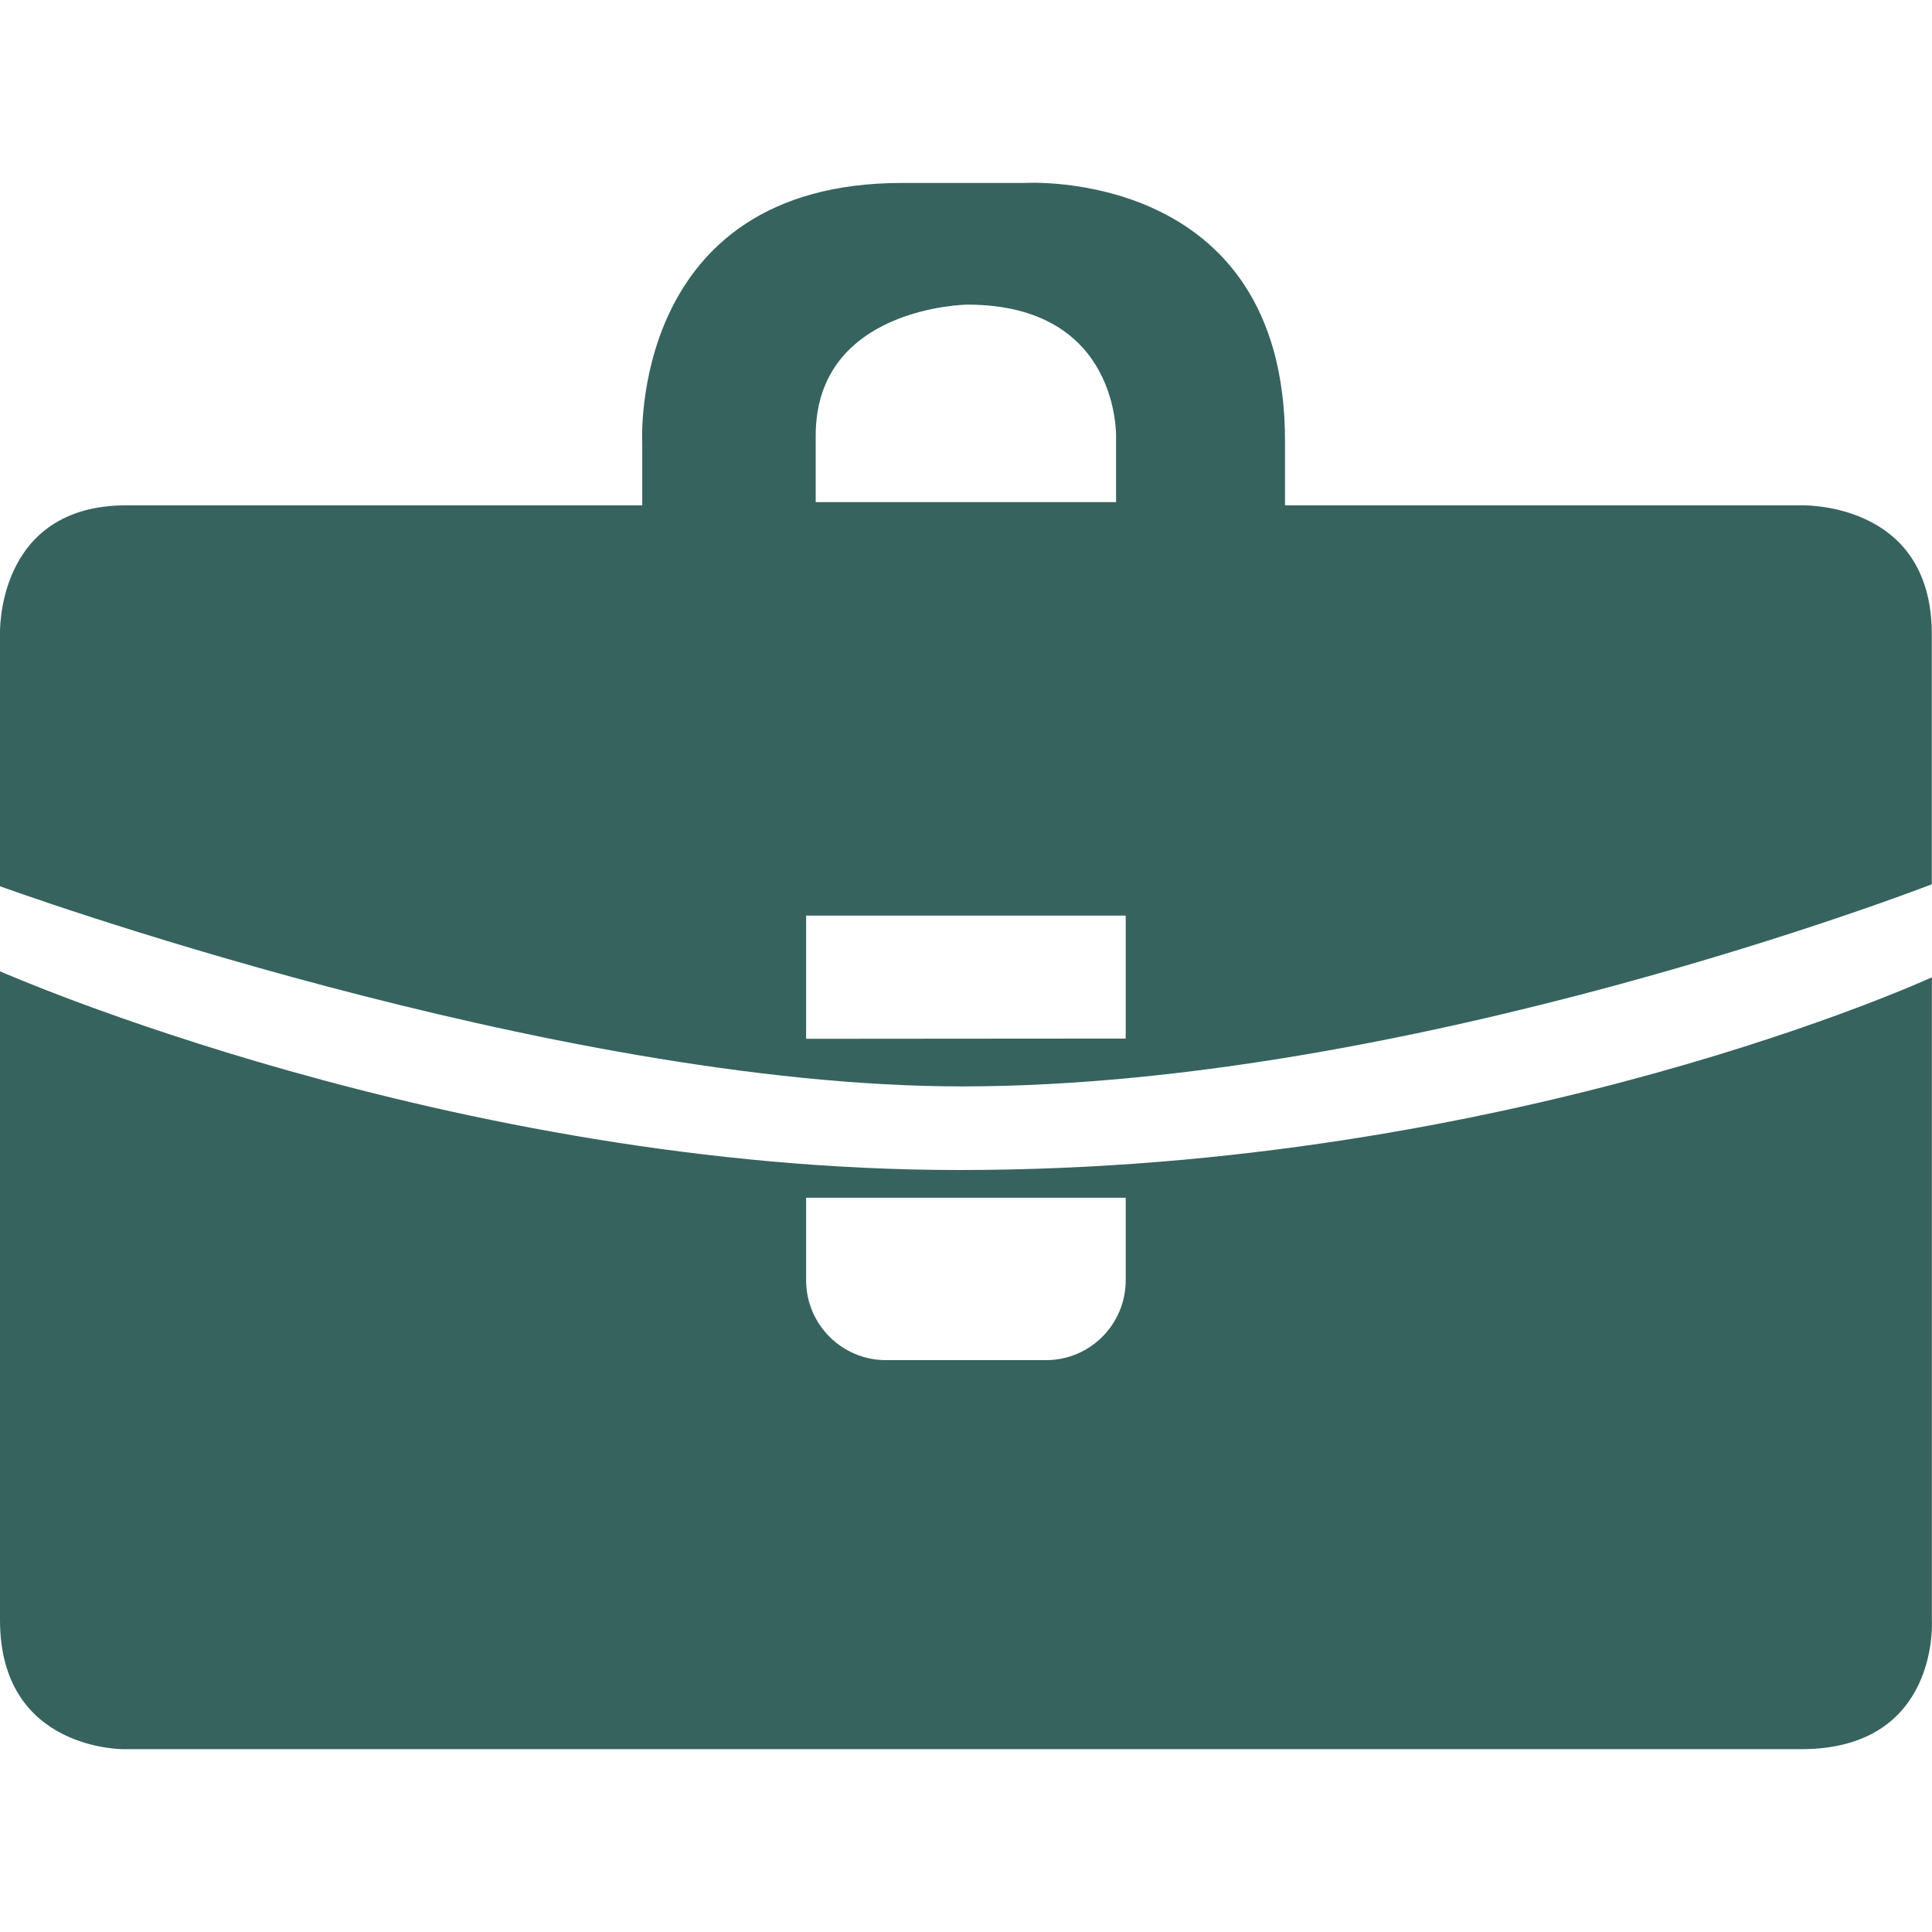
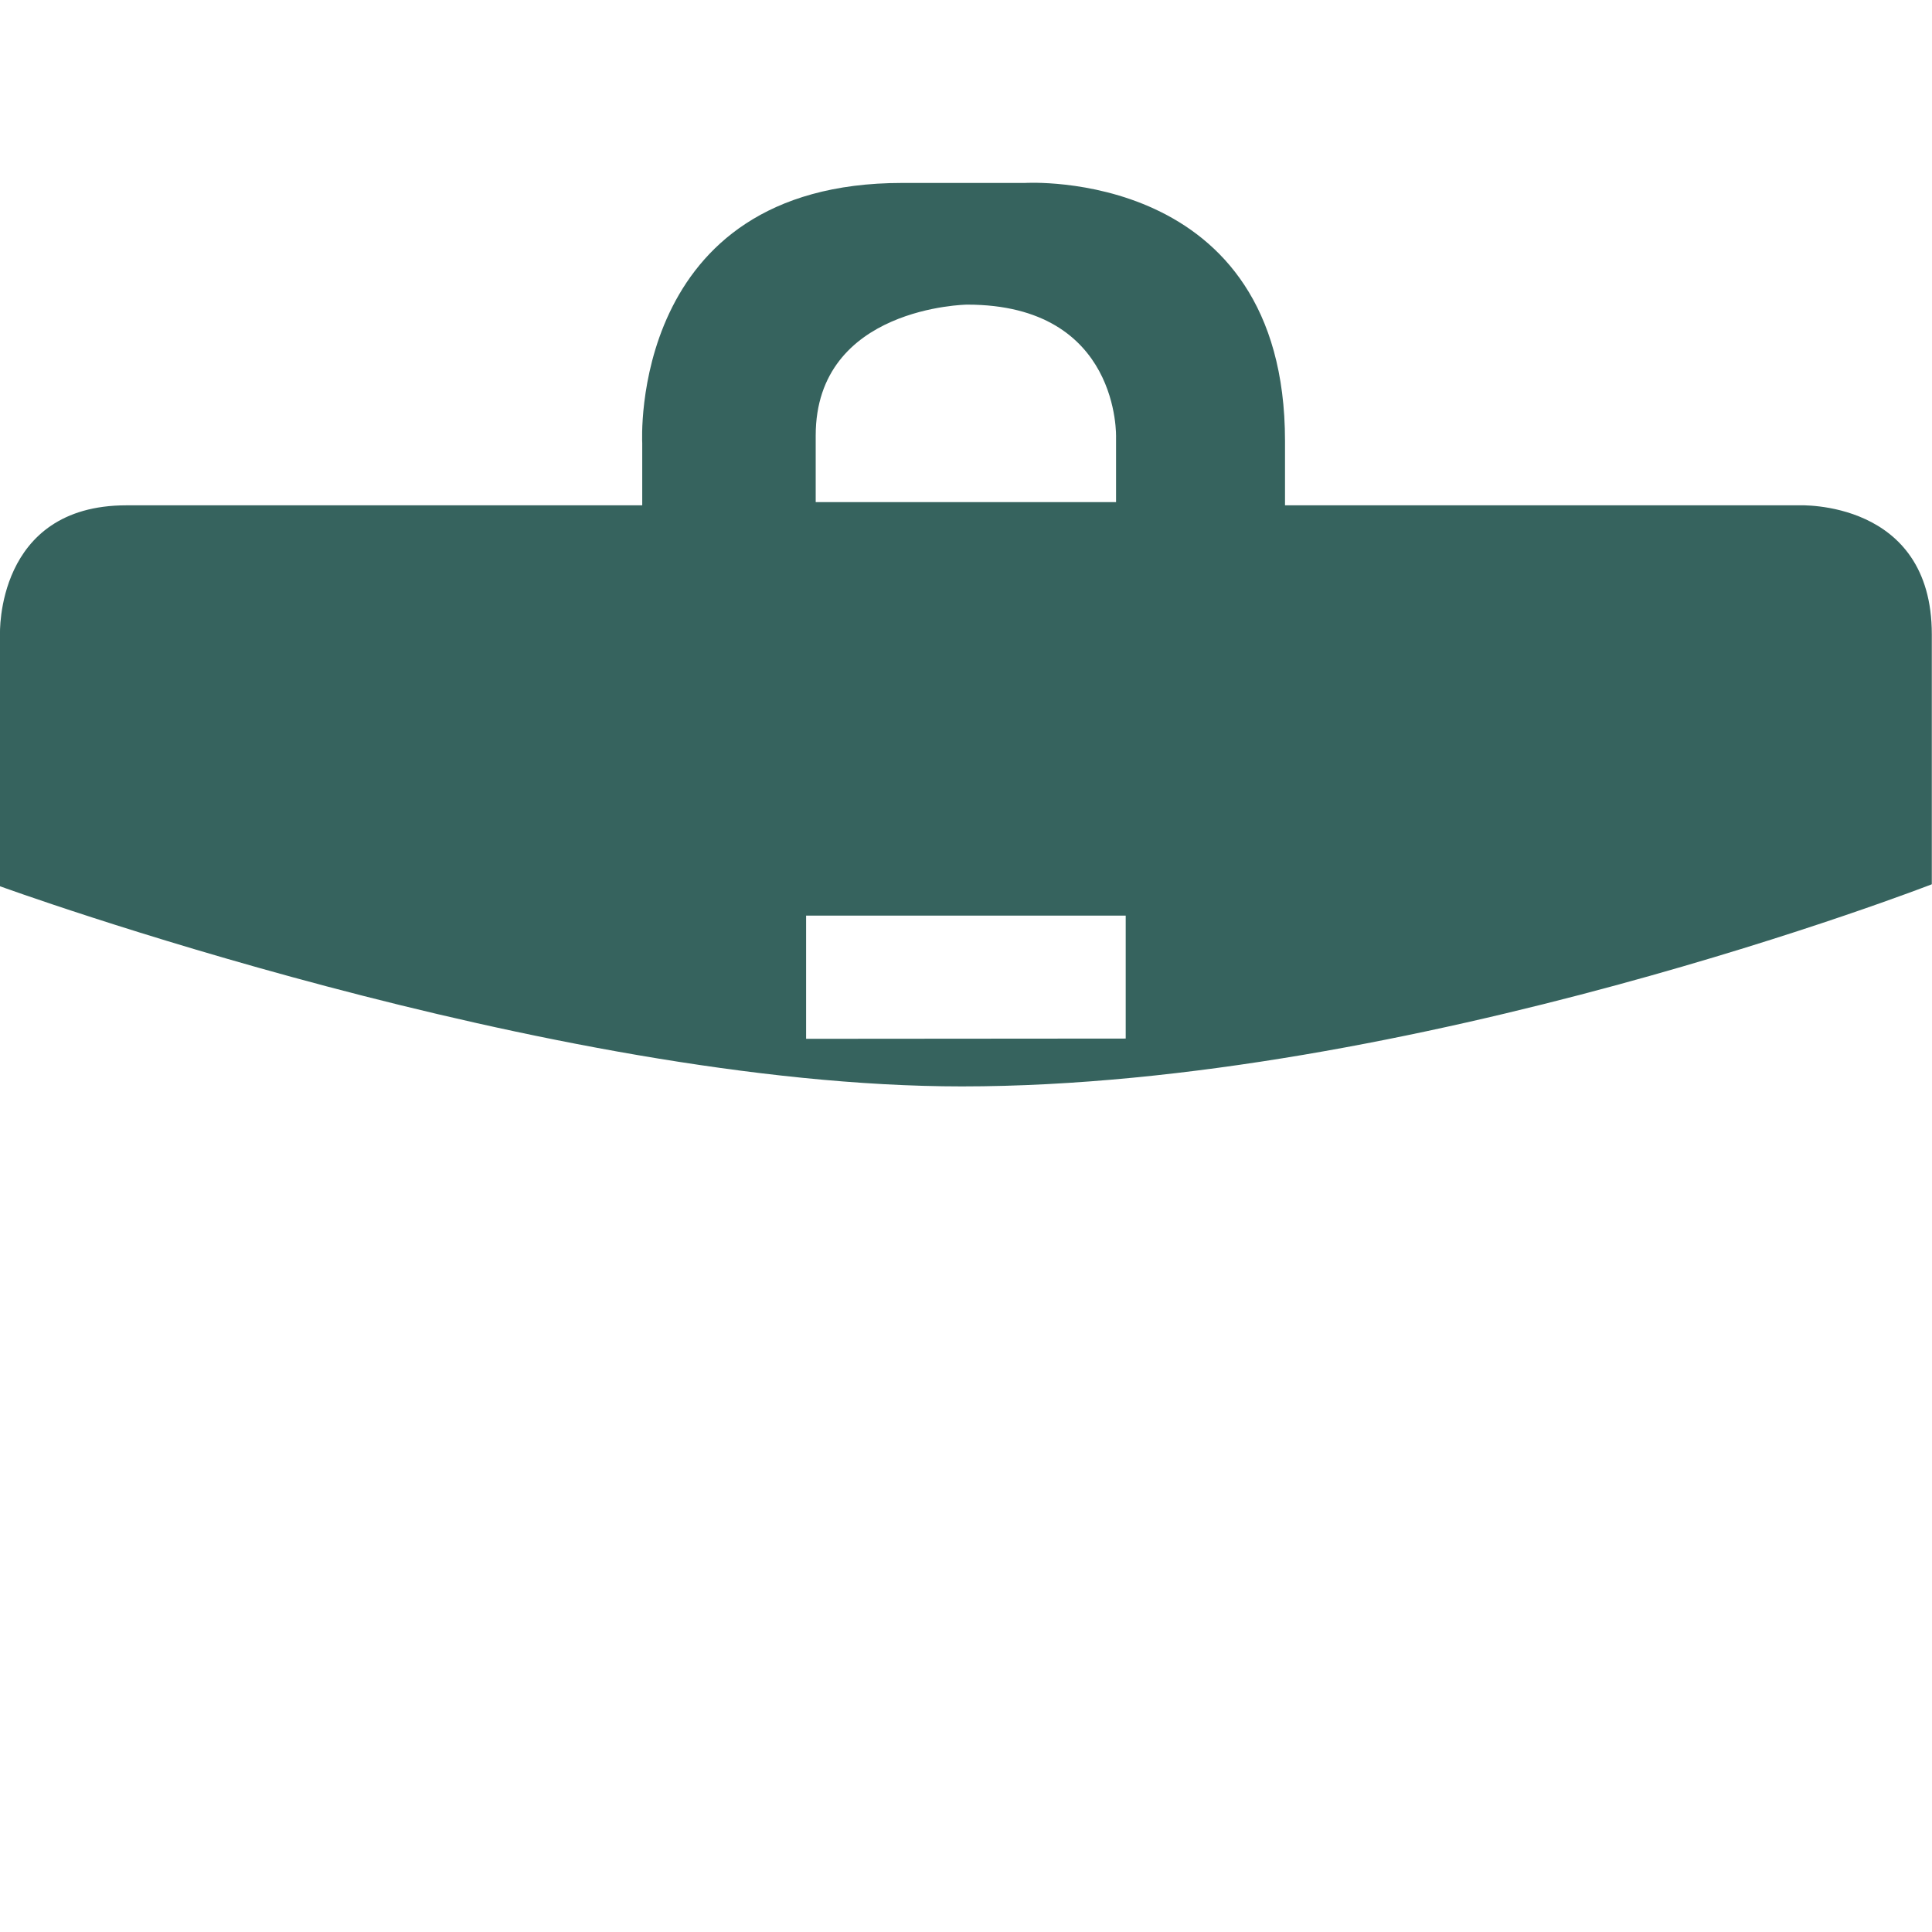
<svg xmlns="http://www.w3.org/2000/svg" version="1.1" id="1168987004" x="0px" y="0px" viewBox="0 0 31.217 31.217" style="enable-background:new 0 0 31.217 31.217; fill:#36635e;" xml:space="preserve" class="svg u_1168987004" data-icon-custom="true" data-icon-name="briefcase.svg">
  <g>
    <g id="c48_bag">
      <path d="M29.066,8.165h-8.303v-1.04c0-4.429-4.201-4.169-4.201-4.169h-1.986c-4.428,0-4.199,4.2-4.199,4.2v1.009H2.042    C-0.076,8.165,0,10.25,0,10.25v4.07c0,0,8.889,3.234,15.543,3.234c7.271,0,15.671-3.266,15.671-3.266V10.25    C31.215,8.066,29.066,8.165,29.066,8.165z M13.18,7.038c0-2.085,2.447-2.116,2.447-2.116c2.482,0,2.406,2.148,2.406,2.148v1.043    H13.18V7.038z M18.189,16.781l-5.164,0.004v-1.991h5.164V16.781z" />
-       <path d="M31.215,26.178V15.791c0,0-6.762,3.114-15.716,3.114C7.262,18.905,0,15.694,0,15.694v10.483    c0,2.117,2.008,2.086,2.008,2.086H29.1C31.346,28.264,31.215,26.178,31.215,26.178z M18.189,20.685    c0,0.715-0.576,1.292-1.289,1.292h-2.584c-0.713,0-1.291-0.577-1.291-1.292v-1.332h5.164V20.685z" />
    </g>
    <g id="Capa_1_101_" />
  </g>
  <g />
  <g />
  <g />
  <g />
  <g />
  <g />
  <g />
  <g />
  <g />
  <g />
  <g />
  <g />
  <g />
  <g />
  <g />
</svg>